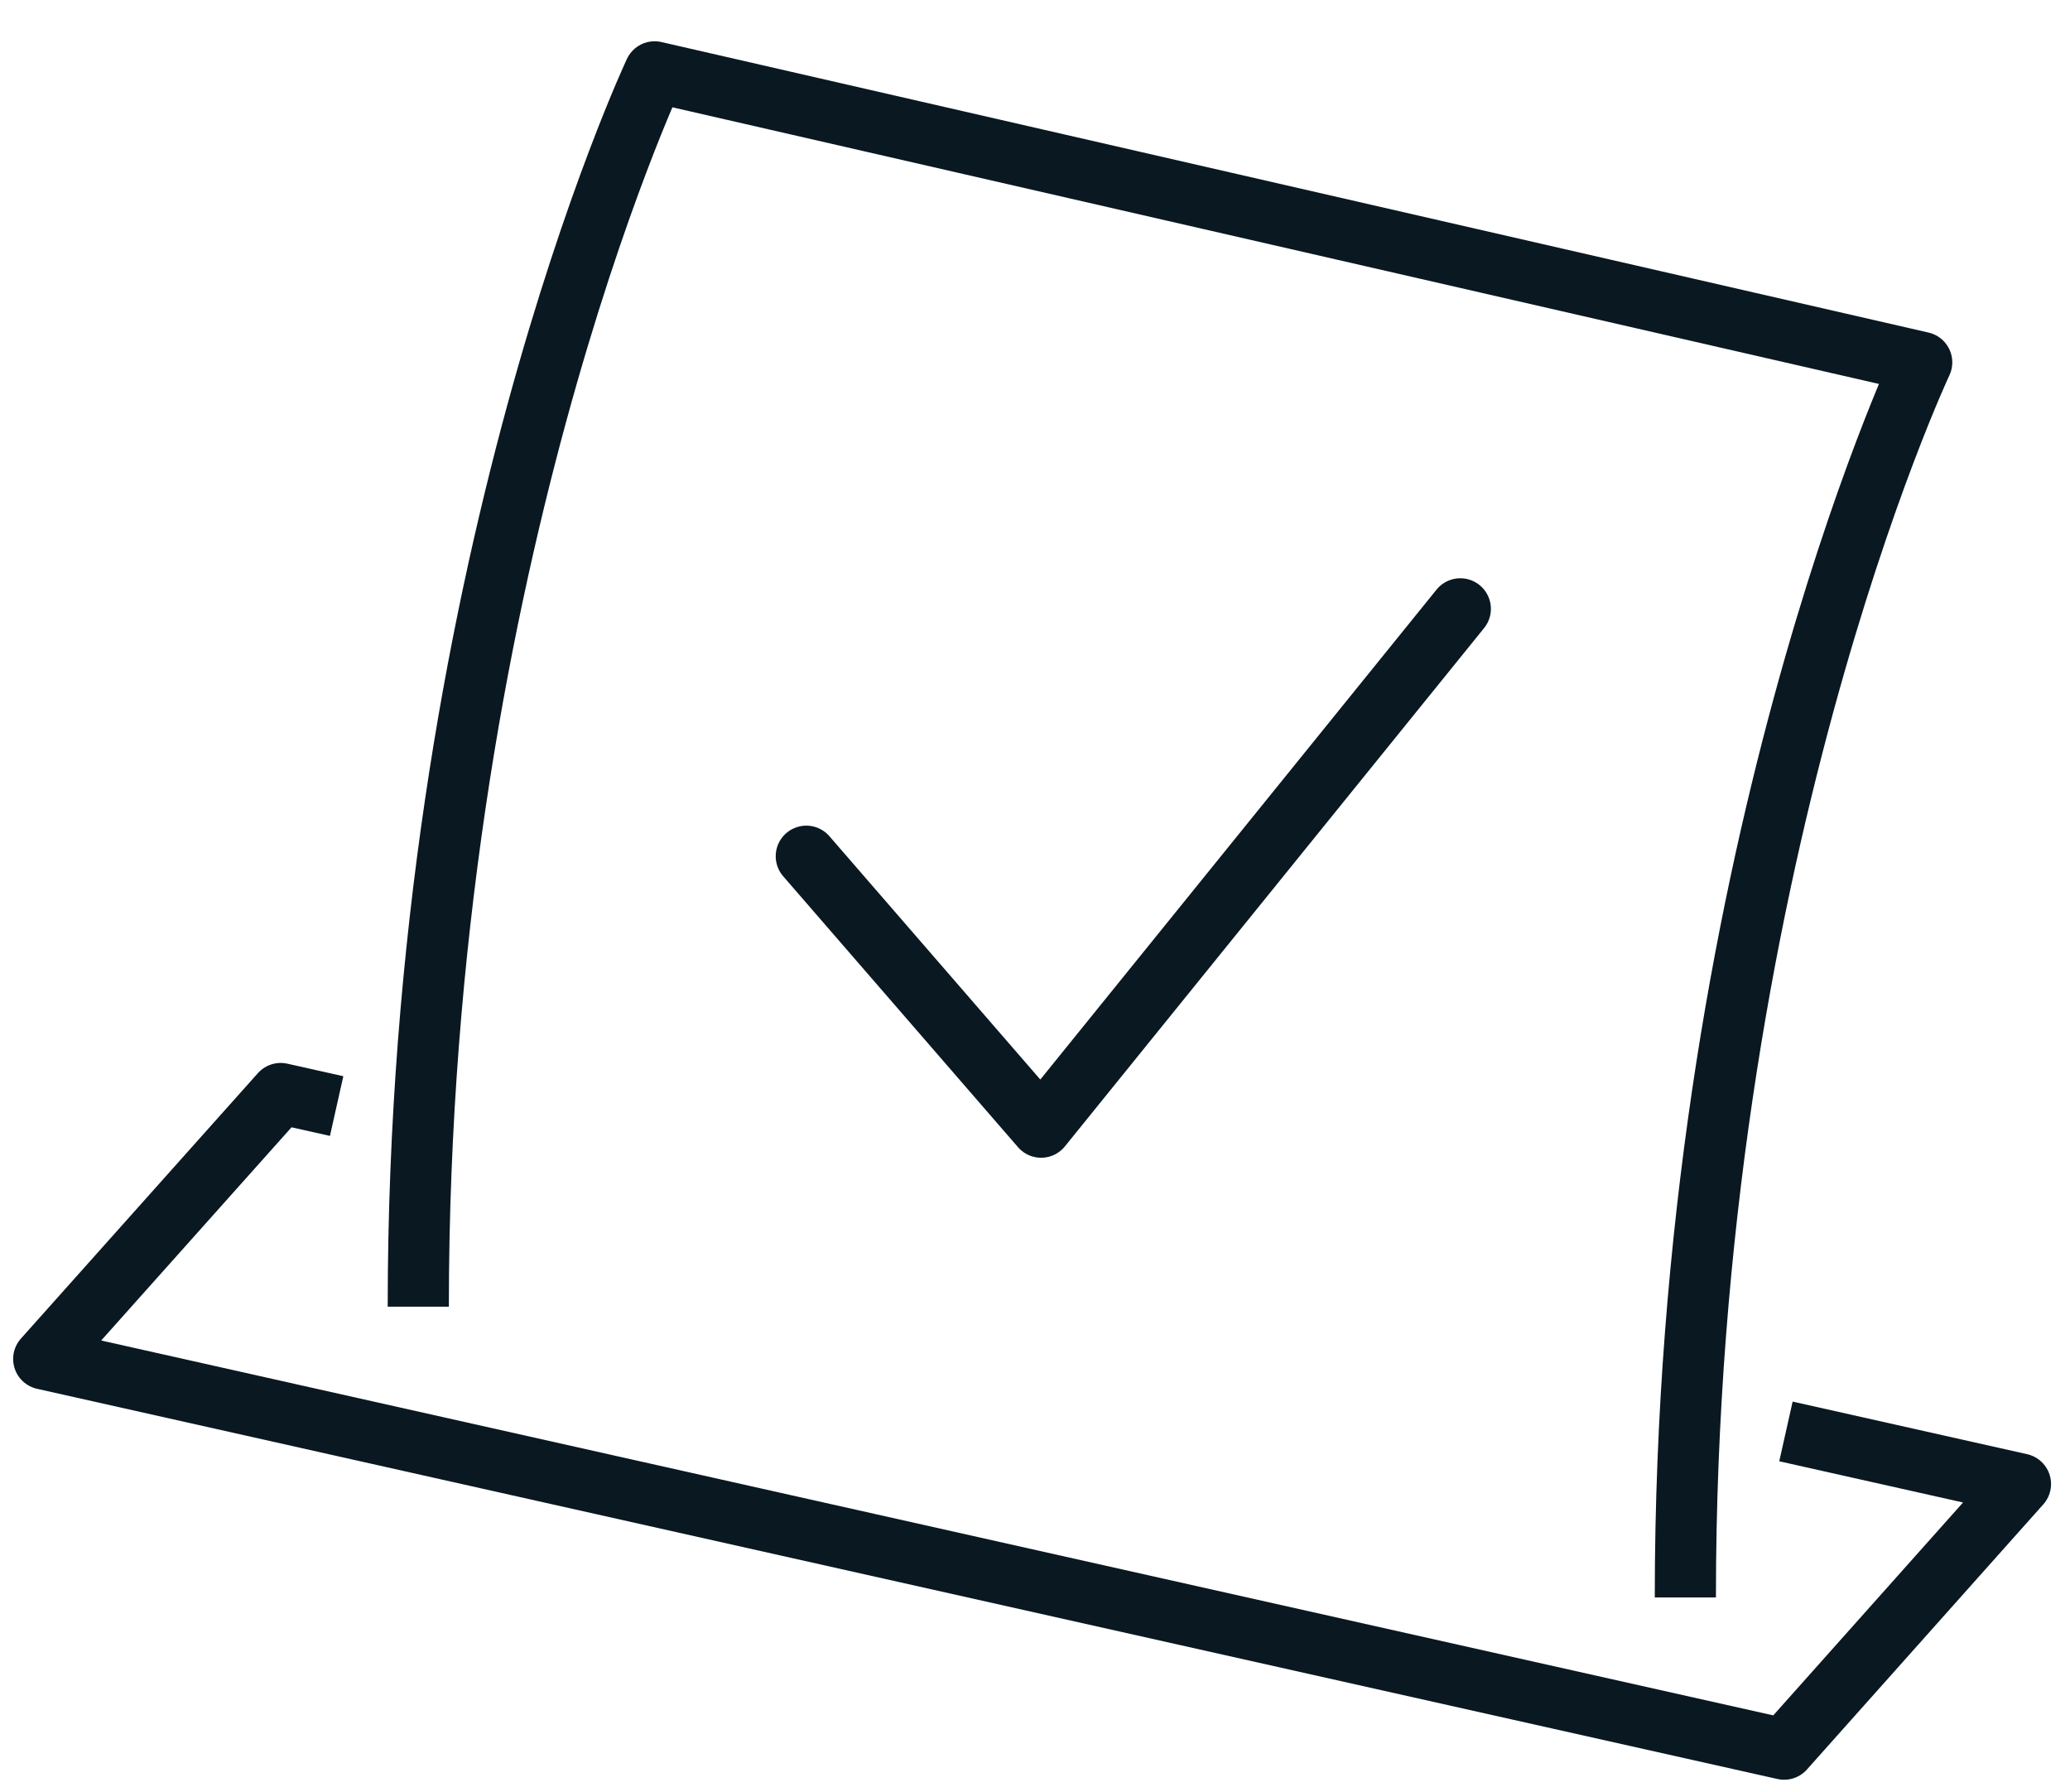
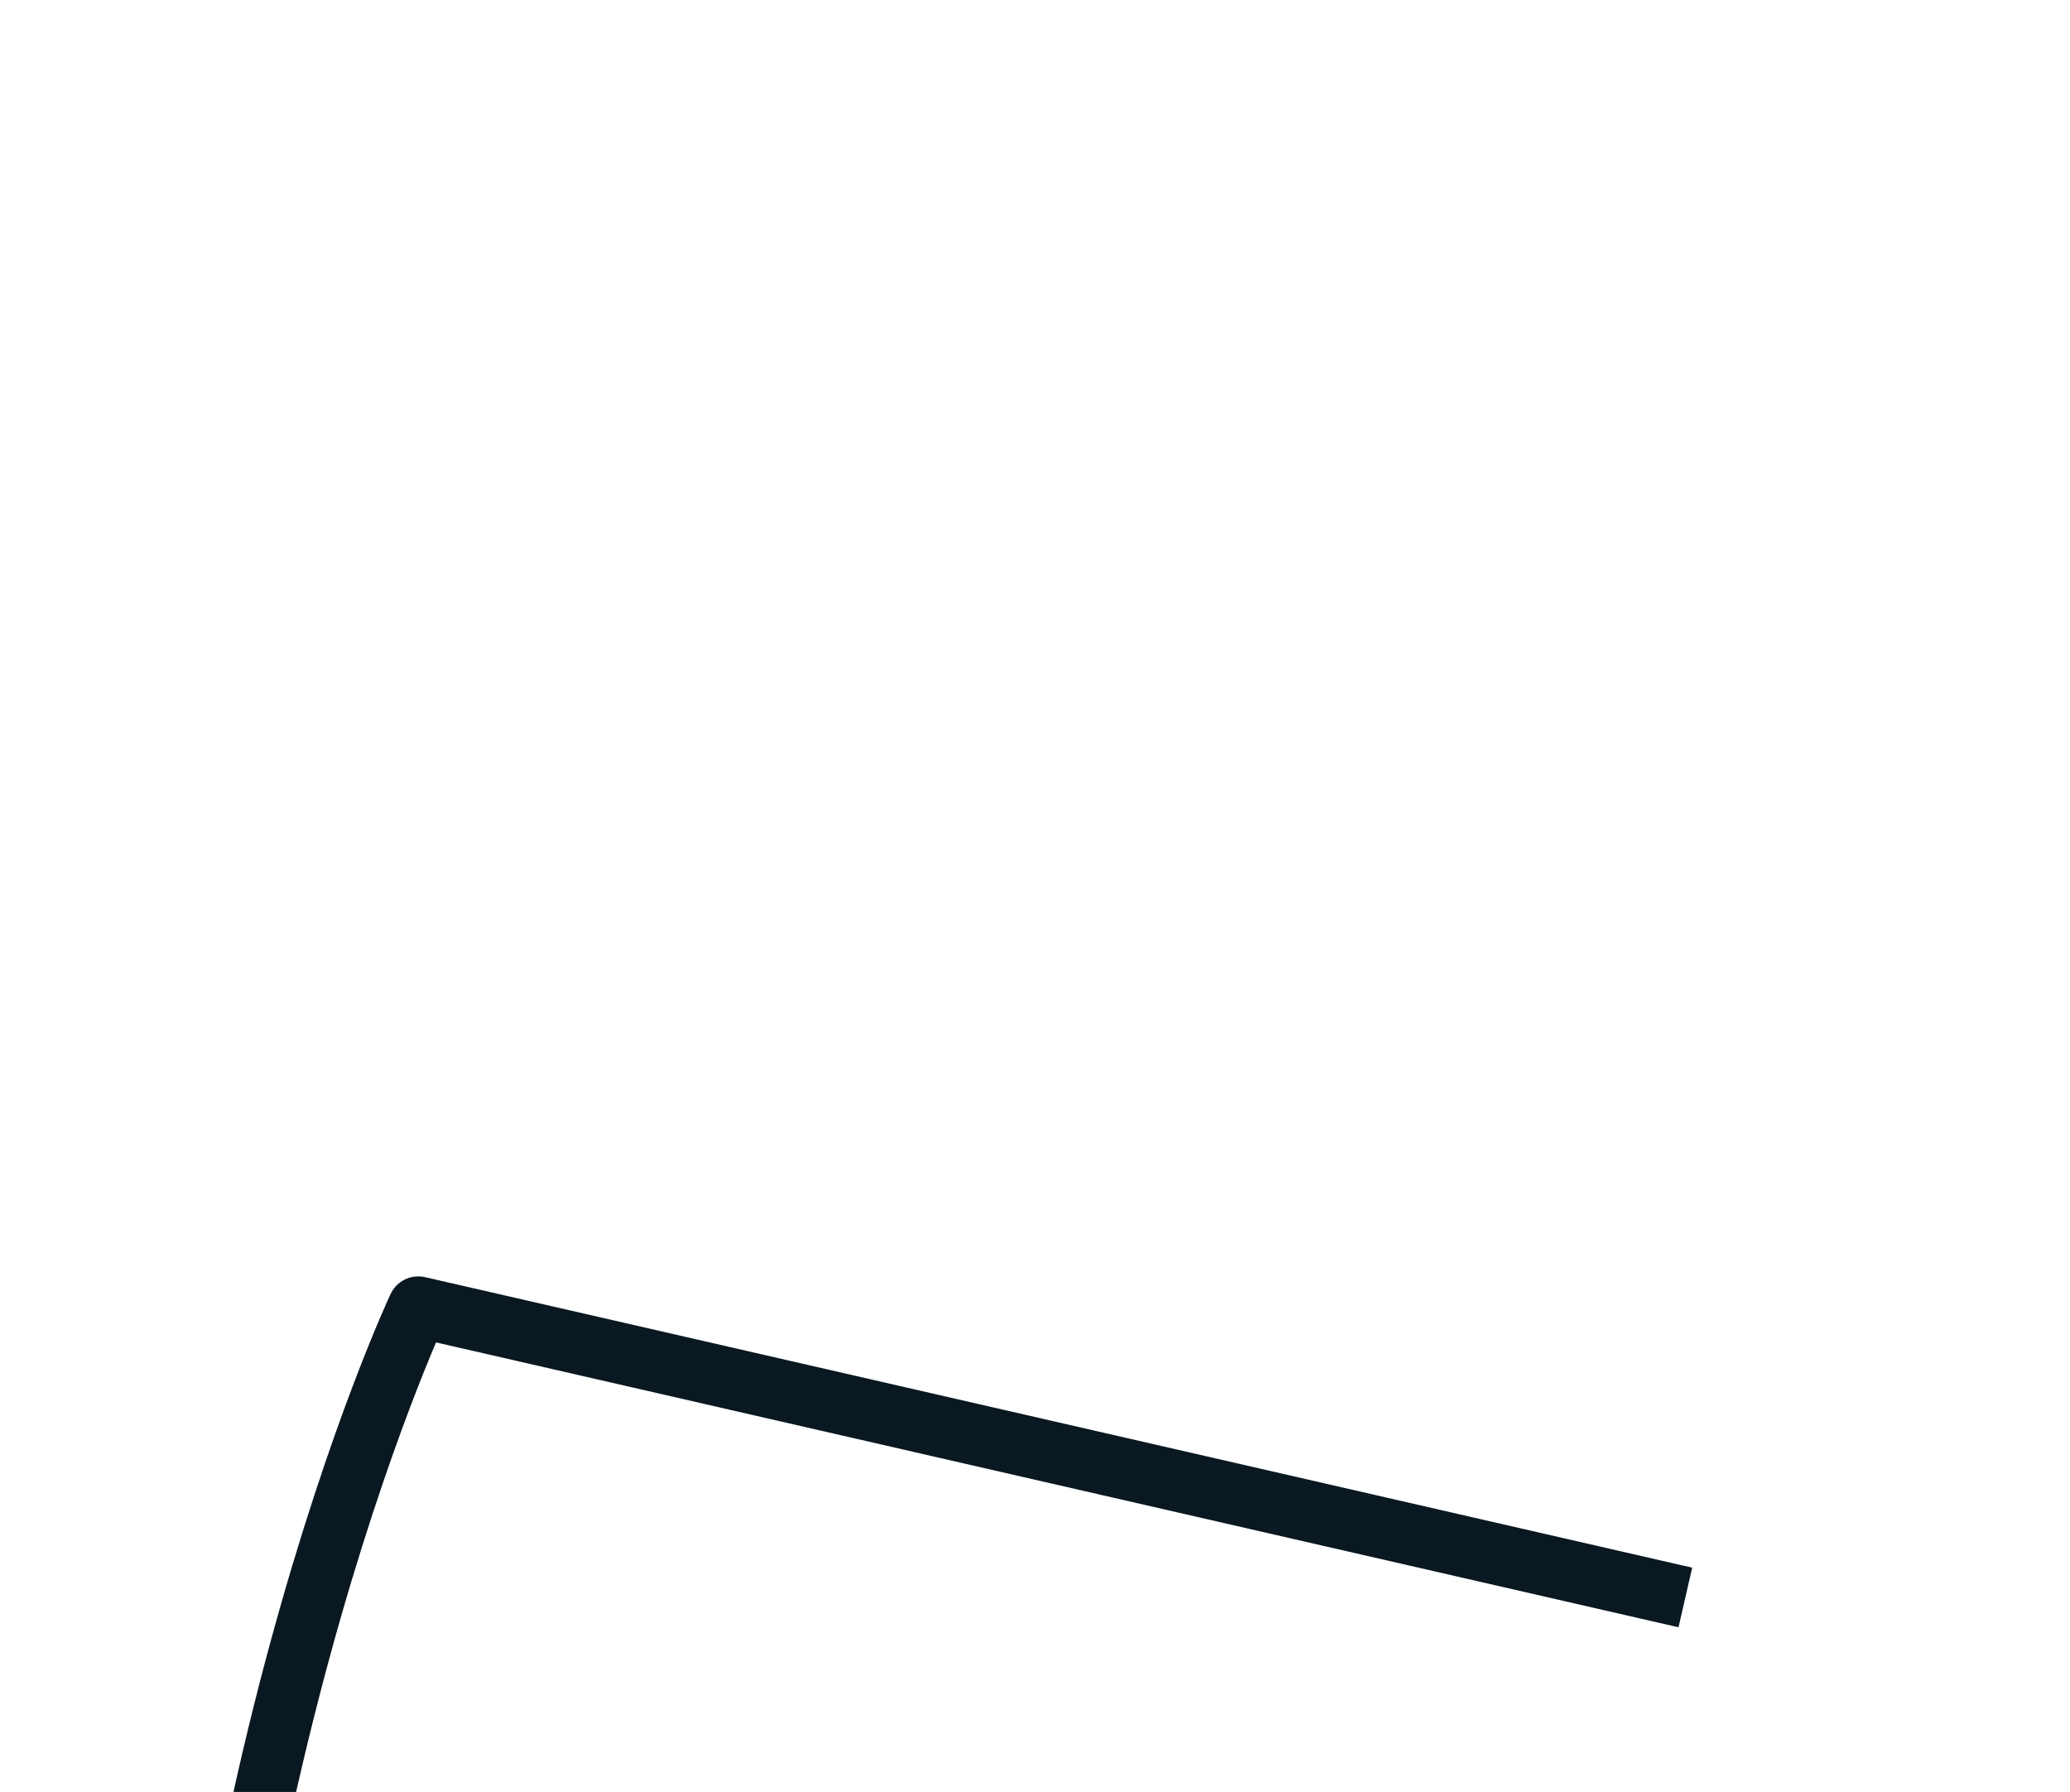
<svg xmlns="http://www.w3.org/2000/svg" version="1.1" id="Layer_1" x="0px" y="0px" viewBox="0 0 67.7 58.6" style="enable-background:new 0 0 67.7 58.6;" xml:space="preserve">
  <style type="text/css">
	.st0{fill:none;stroke:#091821;stroke-width:2;stroke-linejoin:round;stroke-miterlimit:10;}
	.st1{fill:none;stroke:#091821;stroke-width:2;stroke-linecap:round;stroke-linejoin:round;stroke-miterlimit:10;}
</style>
  <g>
-     <path class="st0" d="M55.12,52.24c0-23.98,7.73-40.39,7.73-40.39l-41.44-9.5c0,0-7.73,16.41-7.73,40.38" />
-     <polyline class="st1" points="26.37,28 34.05,36.86 47.76,19.91  " />
-     <polyline class="st0" points="11.01,36.17 9.18,35.76 1.43,44.44 58.35,57.2 66.08,48.53 58.41,46.81  " />
+     <path class="st0" d="M55.12,52.24l-41.44-9.5c0,0-7.73,16.41-7.73,40.38" />
  </g>
</svg>